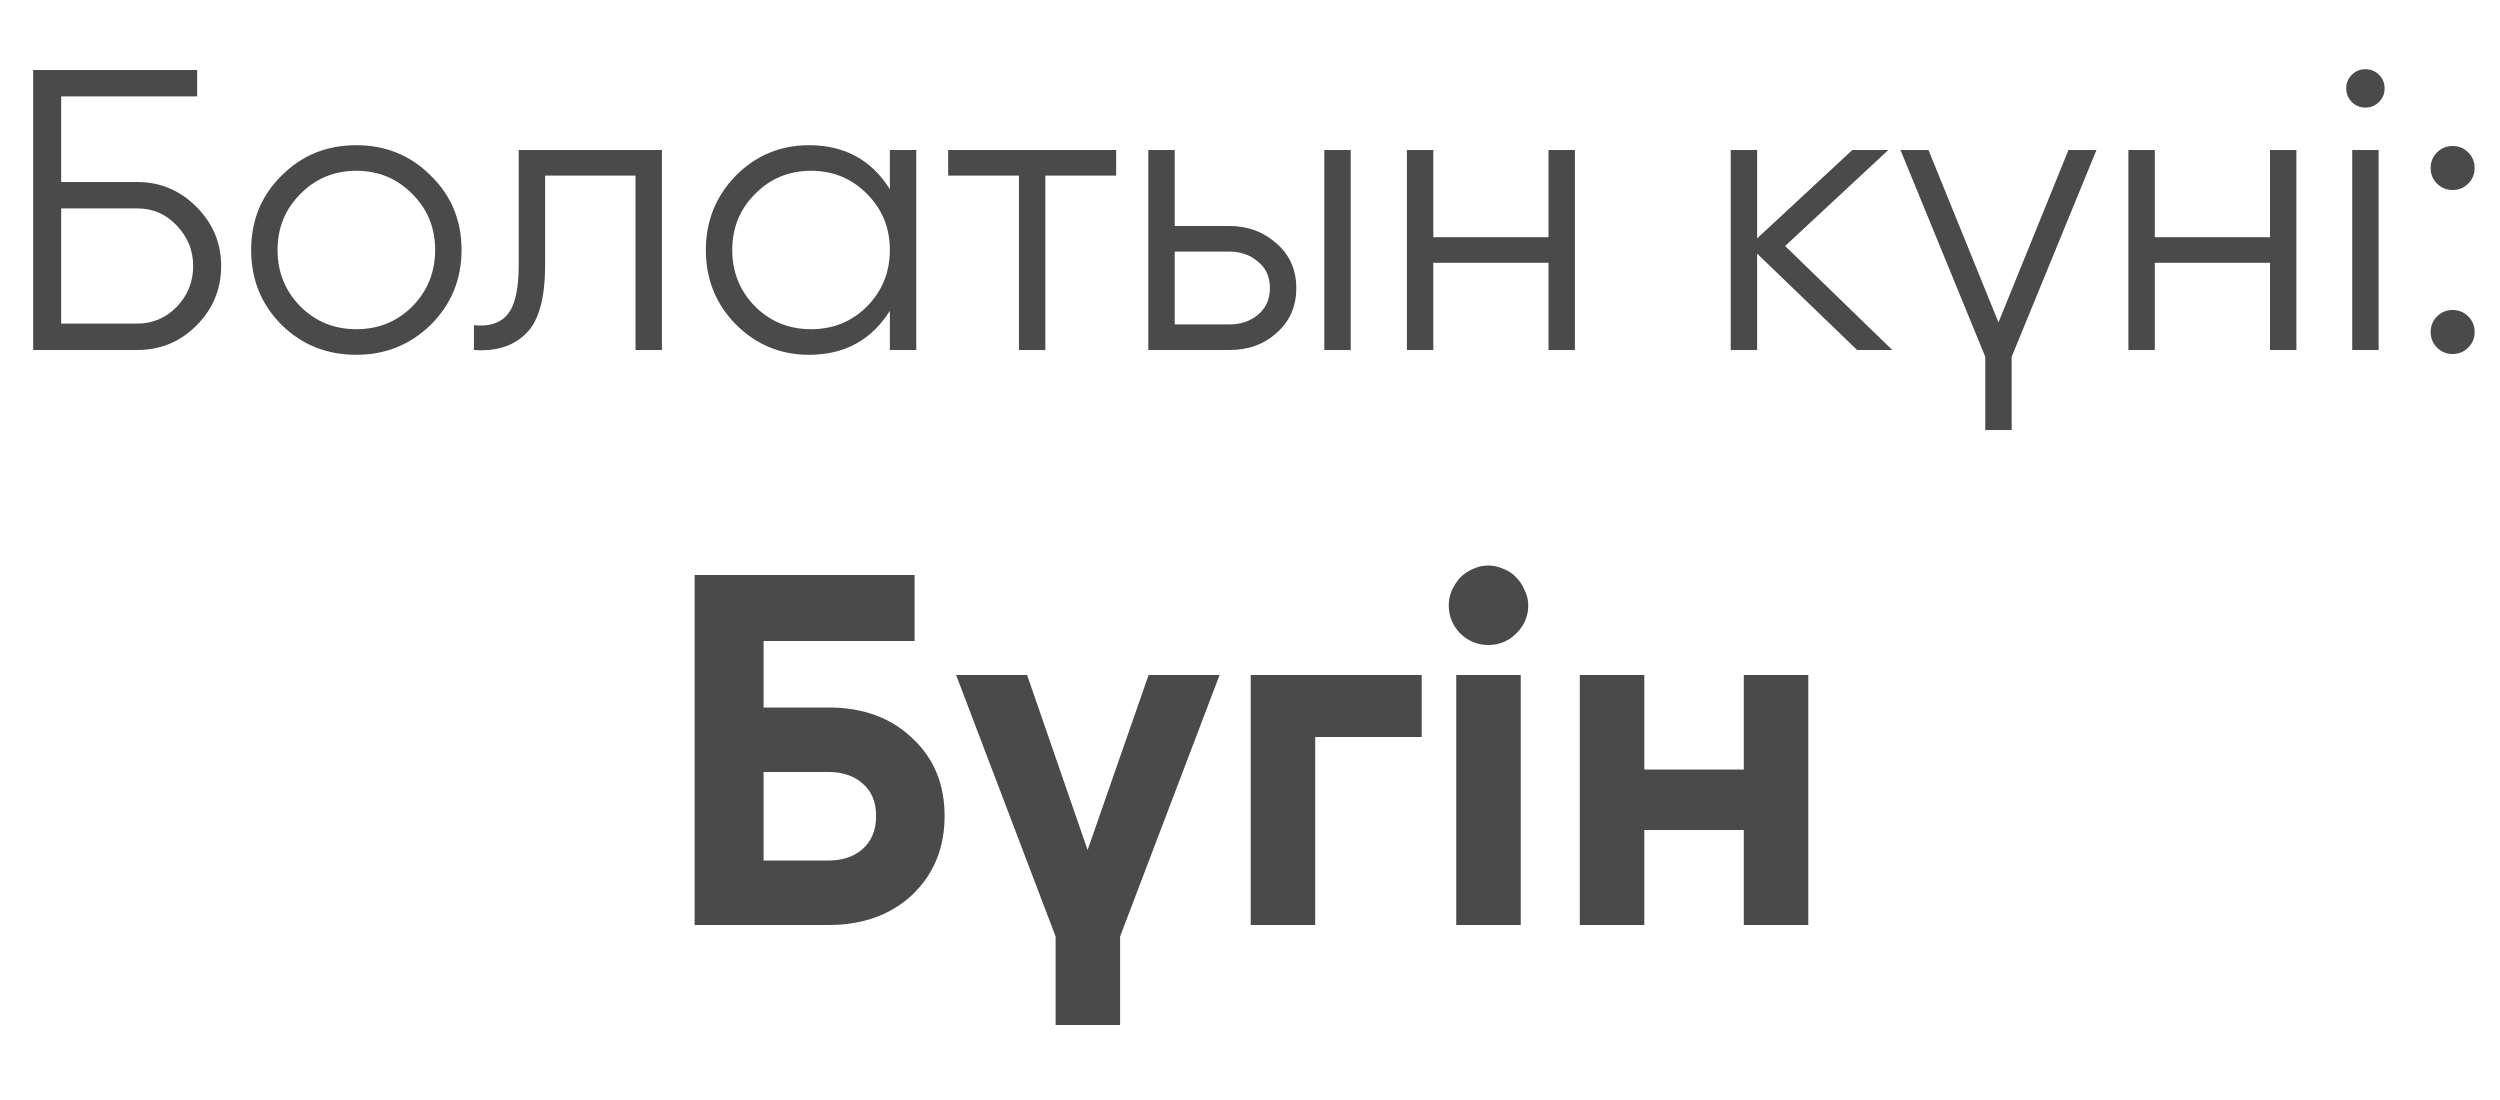
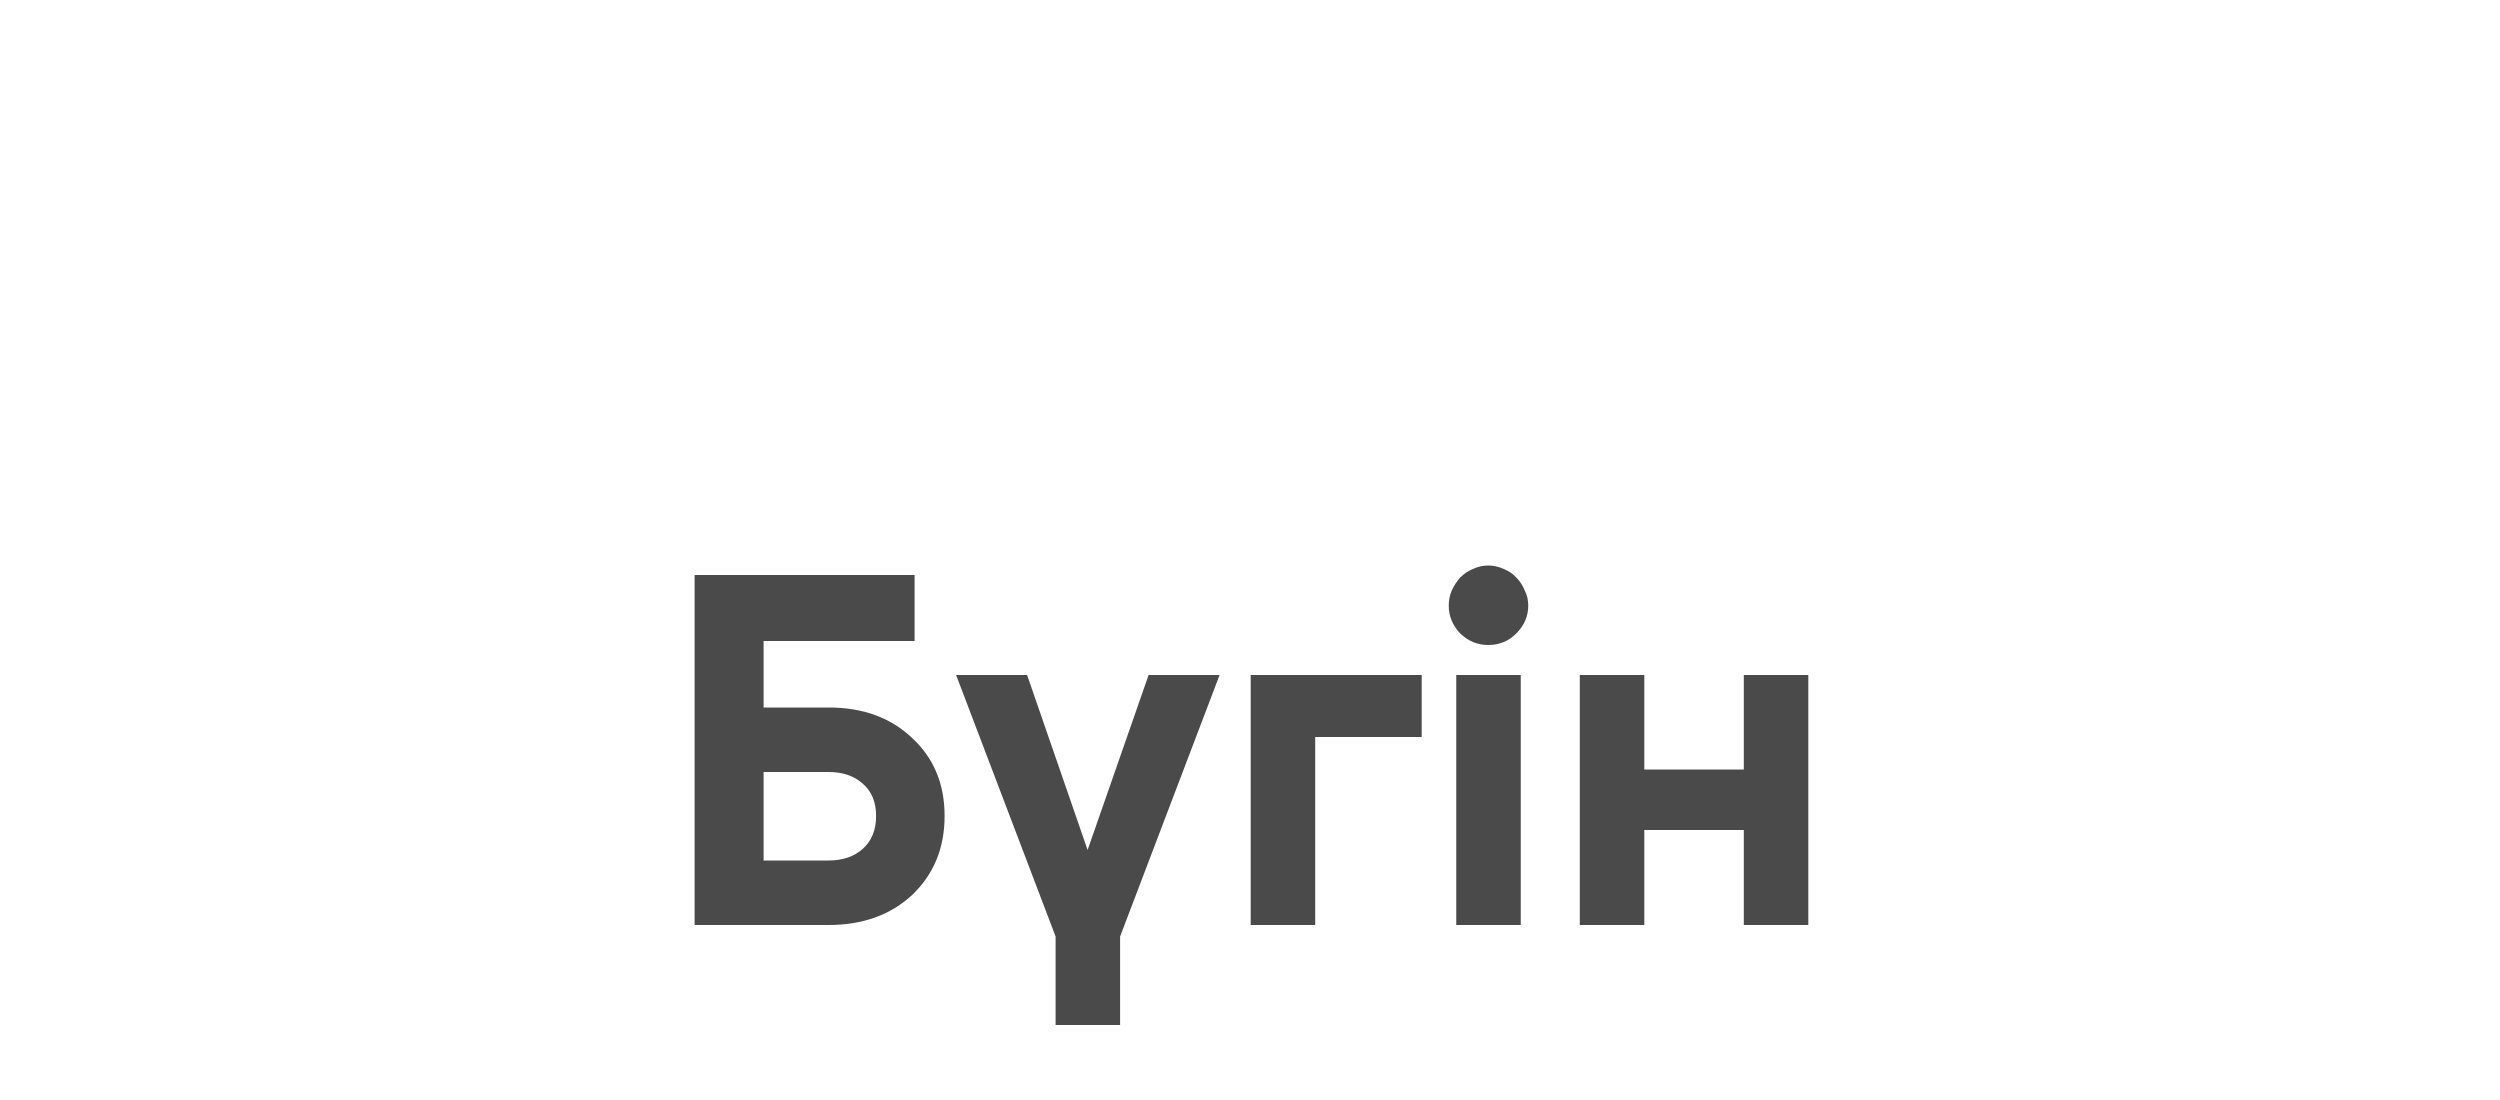
<svg xmlns="http://www.w3.org/2000/svg" width="100" height="44" viewBox="0 0 100 44" fill="none">
-   <path d="M5.487 7.28C6.404 7.28 7.194 7.611 7.855 8.272C8.516 8.933 8.847 9.723 8.847 10.64C8.847 11.568 8.516 12.363 7.855 13.024C7.204 13.675 6.415 14 5.487 14H1.327V2.8H7.887V3.856H2.447V7.28H5.487ZM5.487 12.944C6.106 12.944 6.634 12.72 7.071 12.272C7.508 11.813 7.727 11.269 7.727 10.64C7.727 10.021 7.508 9.483 7.071 9.024C6.644 8.565 6.116 8.336 5.487 8.336H2.447V12.944H5.487ZM17.23 12.992C16.409 13.792 15.417 14.192 14.254 14.192C13.07 14.192 12.073 13.792 11.262 12.992C10.452 12.181 10.046 11.184 10.046 10C10.046 8.816 10.452 7.824 11.262 7.024C12.073 6.213 13.07 5.808 14.254 5.808C15.428 5.808 16.42 6.213 17.23 7.024C18.052 7.824 18.462 8.816 18.462 10C18.462 11.173 18.052 12.171 17.23 12.992ZM12.014 12.256C12.622 12.864 13.369 13.168 14.254 13.168C15.14 13.168 15.886 12.864 16.494 12.256C17.102 11.637 17.406 10.885 17.406 10C17.406 9.115 17.102 8.368 16.494 7.76C15.886 7.141 15.14 6.832 14.254 6.832C13.369 6.832 12.622 7.141 12.014 7.76C11.406 8.368 11.102 9.115 11.102 10C11.102 10.885 11.406 11.637 12.014 12.256ZM26.477 6V14H25.421V7.024H21.805V10.592C21.805 11.936 21.549 12.853 21.037 13.344C20.535 13.845 19.842 14.064 18.957 14V13.008C19.565 13.072 20.013 12.928 20.301 12.576C20.599 12.224 20.749 11.563 20.749 10.592V6H26.477ZM35.594 6H36.65V14H35.594V12.432C34.858 13.605 33.78 14.192 32.362 14.192C31.22 14.192 30.244 13.787 29.434 12.976C28.634 12.165 28.234 11.173 28.234 10C28.234 8.837 28.634 7.845 29.434 7.024C30.244 6.213 31.22 5.808 32.362 5.808C33.78 5.808 34.858 6.395 35.594 7.568V6ZM30.202 12.256C30.81 12.864 31.556 13.168 32.442 13.168C33.327 13.168 34.074 12.864 34.682 12.256C35.29 11.637 35.594 10.885 35.594 10C35.594 9.115 35.29 8.368 34.682 7.76C34.074 7.141 33.327 6.832 32.442 6.832C31.556 6.832 30.81 7.141 30.202 7.76C29.594 8.368 29.29 9.115 29.29 10C29.29 10.885 29.594 11.637 30.202 12.256ZM44.646 6V7.024H41.814V14H40.758V7.024H37.926V6H44.646ZM49.181 9.04C49.916 9.04 50.546 9.275 51.069 9.744C51.591 10.203 51.852 10.795 51.852 11.52C51.852 12.256 51.591 12.853 51.069 13.312C50.567 13.771 49.938 14 49.181 14H45.932V6H46.989V9.04H49.181ZM52.972 6H54.029V14H52.972V6ZM49.181 12.976C49.629 12.976 50.007 12.848 50.316 12.592C50.636 12.325 50.797 11.968 50.797 11.52C50.797 11.072 50.636 10.72 50.316 10.464C50.007 10.197 49.629 10.064 49.181 10.064H46.989V12.976H49.181ZM61.94 6H62.996V14H61.94V10.512H57.332V14H56.276V6H57.332V9.488H61.94V6ZM75.693 14H74.285L70.285 10.144V14H69.229V6H70.285V9.536L74.093 6H75.533L71.405 9.84L75.693 14ZM82.739 6H83.859L80.467 14.272V17.2H79.411V14.272L76.019 6H77.139L79.939 12.896L82.739 6ZM90.8 6H91.856V14H90.8V10.512H86.192V14H85.136V6H86.192V9.488H90.8V6ZM95.161 4.08C95.011 4.229 94.83 4.304 94.617 4.304C94.403 4.304 94.222 4.229 94.073 4.08C93.923 3.931 93.849 3.749 93.849 3.536C93.849 3.323 93.923 3.141 94.073 2.992C94.222 2.843 94.403 2.768 94.617 2.768C94.83 2.768 95.011 2.843 95.161 2.992C95.31 3.141 95.385 3.323 95.385 3.536C95.385 3.749 95.31 3.931 95.161 4.08ZM94.089 14V6H95.145V14H94.089ZM98.73 7.344C98.559 7.515 98.351 7.6 98.106 7.6C97.86 7.6 97.652 7.515 97.482 7.344C97.311 7.173 97.226 6.965 97.226 6.72C97.226 6.475 97.311 6.267 97.482 6.096C97.652 5.925 97.86 5.84 98.106 5.84C98.351 5.84 98.559 5.925 98.73 6.096C98.9 6.267 98.986 6.475 98.986 6.72C98.986 6.965 98.9 7.173 98.73 7.344ZM98.73 13.904C98.559 14.075 98.351 14.16 98.106 14.16C97.86 14.16 97.652 14.075 97.482 13.904C97.311 13.733 97.226 13.525 97.226 13.28C97.226 13.035 97.311 12.827 97.482 12.656C97.652 12.485 97.86 12.4 98.106 12.4C98.351 12.4 98.559 12.485 98.73 12.656C98.9 12.827 98.986 13.035 98.986 13.28C98.986 13.525 98.9 13.733 98.73 13.904Z" fill="#4A4A4A" />
  <path d="M33.144 28.3C34.518 28.3 35.631 28.707 36.484 29.52C37.351 30.32 37.784 31.36 37.784 32.64C37.784 33.92 37.351 34.973 36.484 35.8C35.618 36.6 34.504 37 33.144 37H27.784V23H36.584V25.64H30.544V28.3H33.144ZM33.144 34.42C33.704 34.42 34.158 34.267 34.504 33.96C34.864 33.64 35.044 33.2 35.044 32.64C35.044 32.08 34.864 31.647 34.504 31.34C34.158 31.033 33.704 30.88 33.144 30.88H30.544V34.42H33.144ZM45.944 27H48.784L44.804 37.46V41H42.224V37.46L38.244 27H41.084L43.504 34L45.944 27ZM56.868 27V29.48H52.608V37H50.028V27H56.868ZM59.53 25.8C59.104 25.8 58.73 25.647 58.41 25.34C58.104 25.02 57.95 24.647 57.95 24.22C57.95 24.007 57.99 23.807 58.07 23.62C58.164 23.42 58.277 23.247 58.41 23.1C58.557 22.953 58.724 22.84 58.91 22.76C59.11 22.667 59.317 22.62 59.53 22.62C59.744 22.62 59.95 22.667 60.15 22.76C60.35 22.84 60.517 22.953 60.65 23.1C60.797 23.247 60.91 23.42 60.99 23.62C61.084 23.807 61.13 24.007 61.13 24.22C61.13 24.647 60.97 25.02 60.65 25.34C60.344 25.647 59.97 25.8 59.53 25.8ZM58.25 37V27H60.83V37H58.25ZM69.752 27H72.332V37H69.752V33.2H65.772V37H63.192V27H65.772V30.78H69.752V27Z" fill="#4A4A4A" />
</svg>